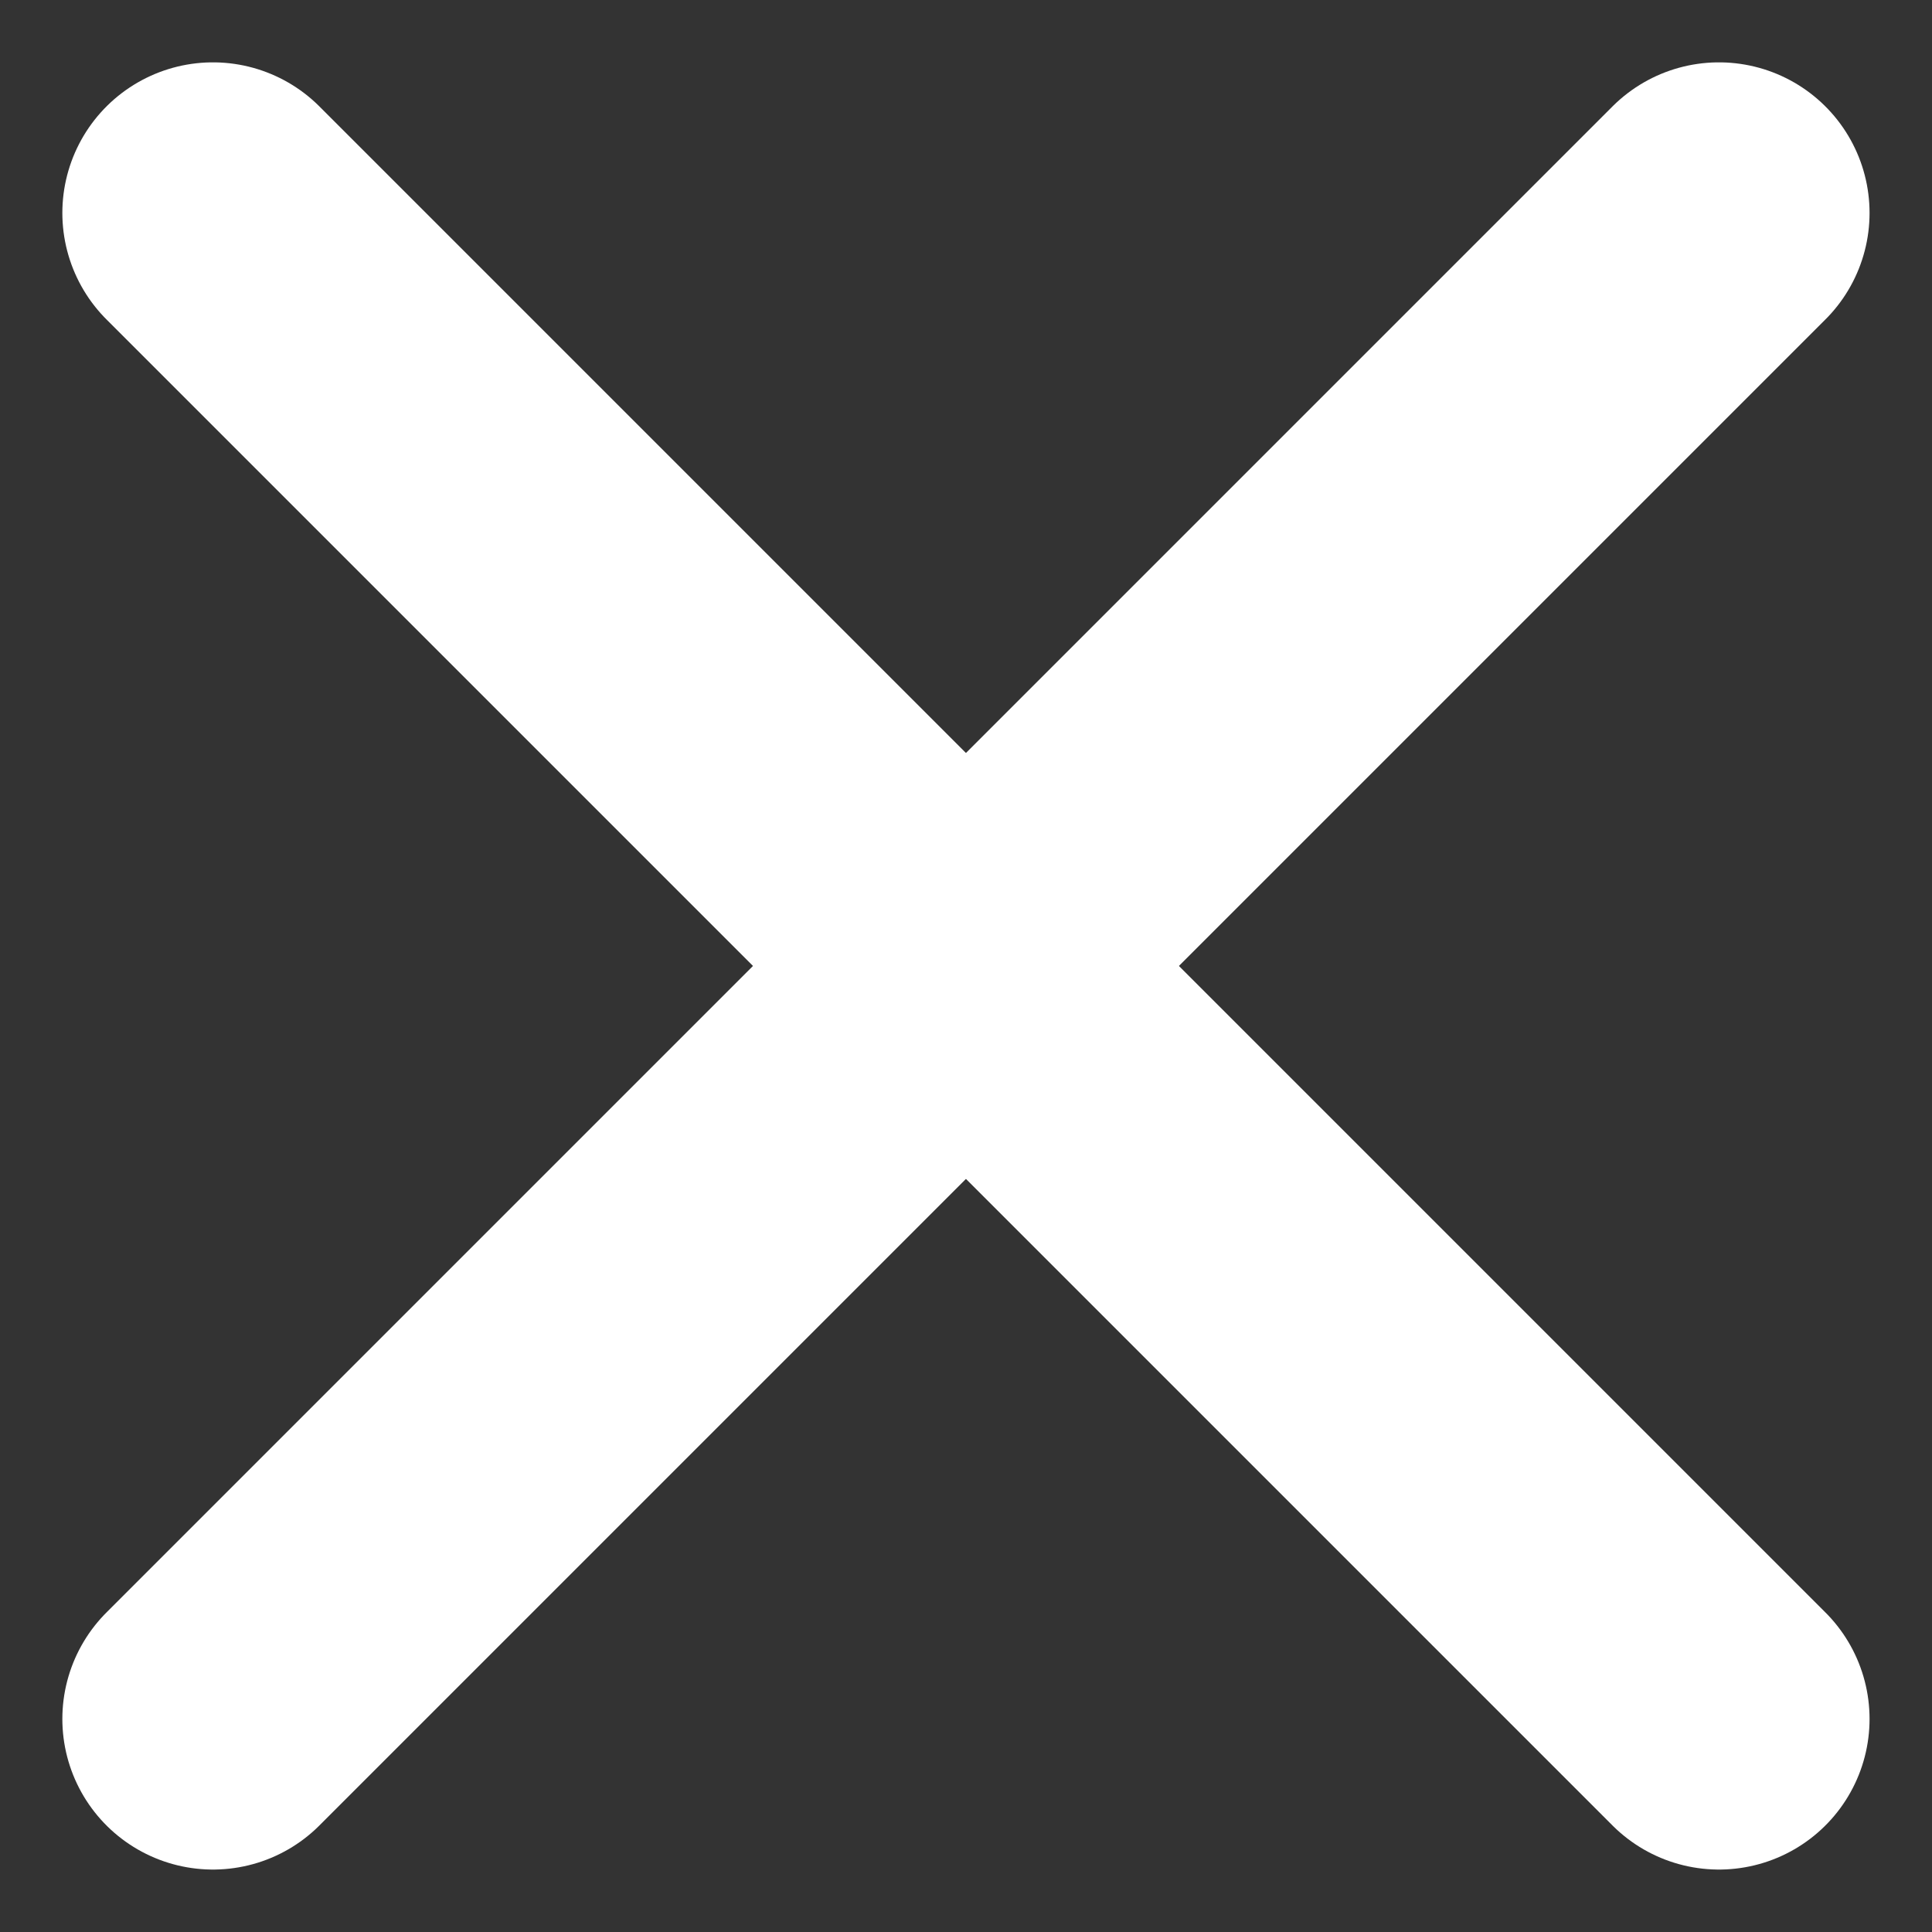
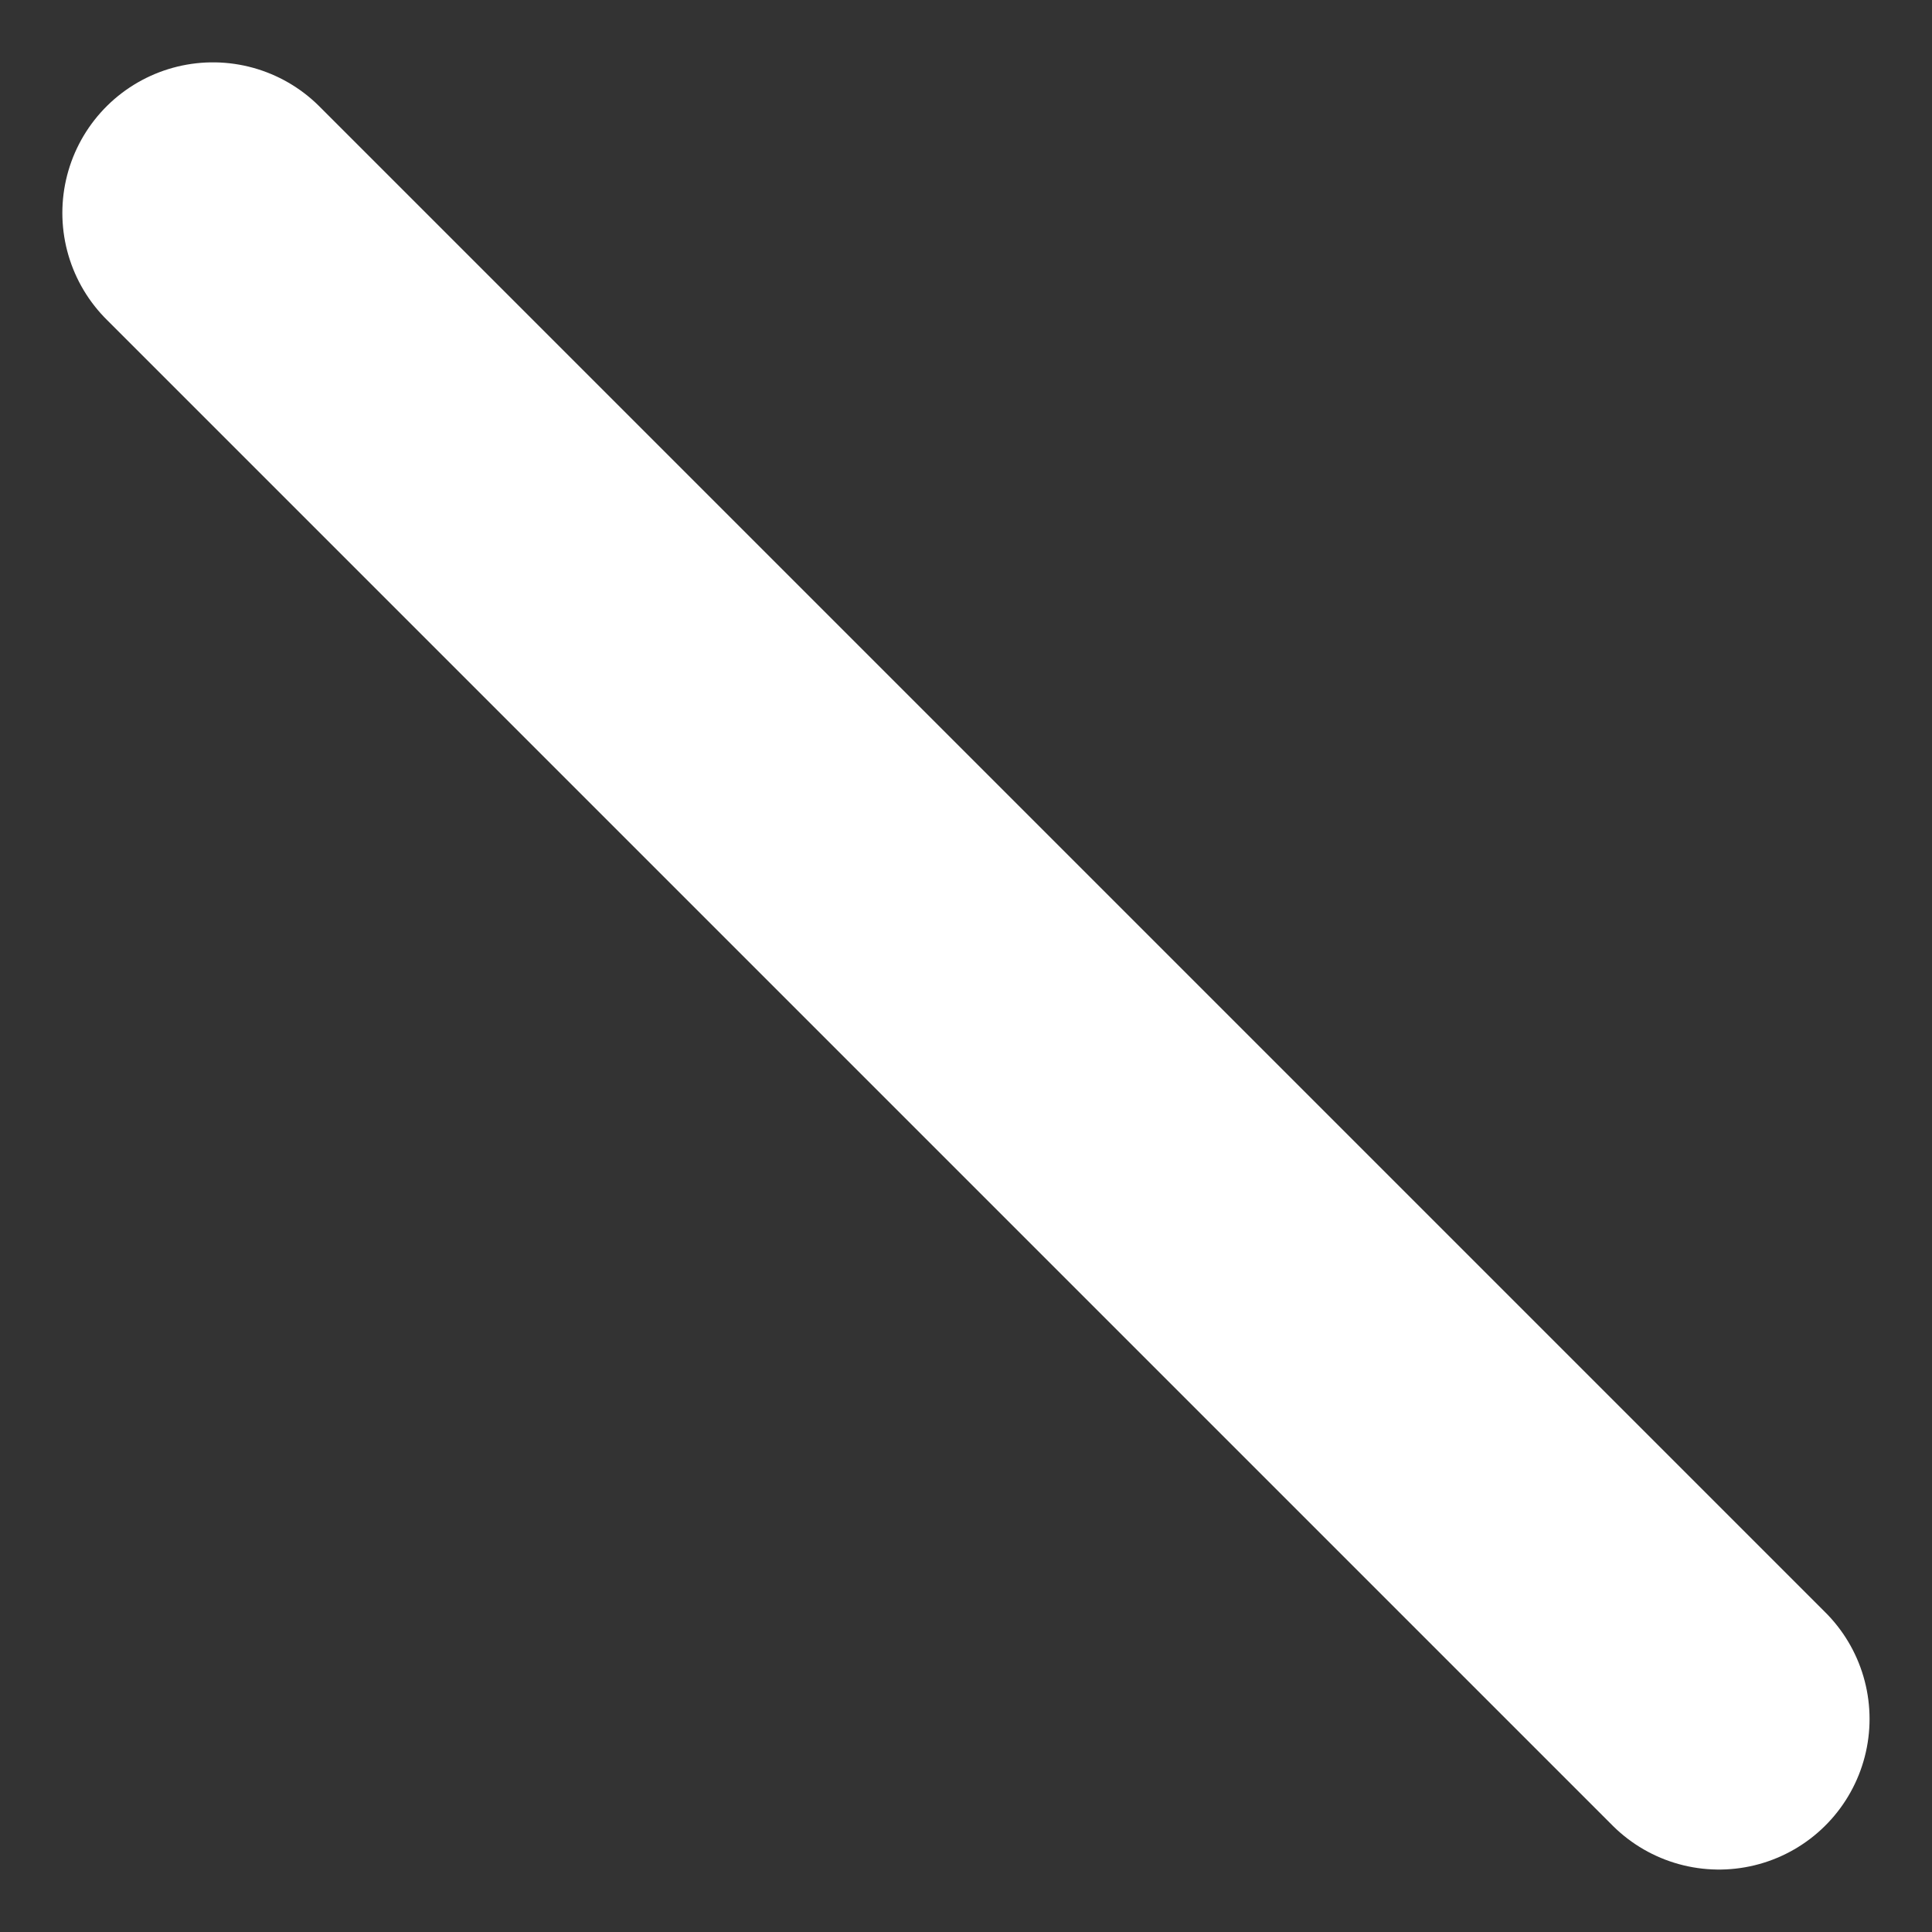
<svg xmlns="http://www.w3.org/2000/svg" width="19.243" height="19.243" viewBox="0 0 19.243 19.243">
  <rect x="0" y="0" width="19.243" height="19.243" fill="#333333" stroke="none" />
  <g id="Group_21932" data-name="Group 21932" transform="translate(-1717.879 -245.879)">
    <line id="Line_20" data-name="Line 20" x2="15" y2="15" transform="translate(1720 248)" fill="none" stroke="#fff" stroke-linecap="round" stroke-width="3" />
-     <line id="Line_21" data-name="Line 21" x1="15" y2="15" transform="translate(1720 248)" fill="none" stroke="#fff" stroke-linecap="round" stroke-width="3" />
  </g>
</svg>